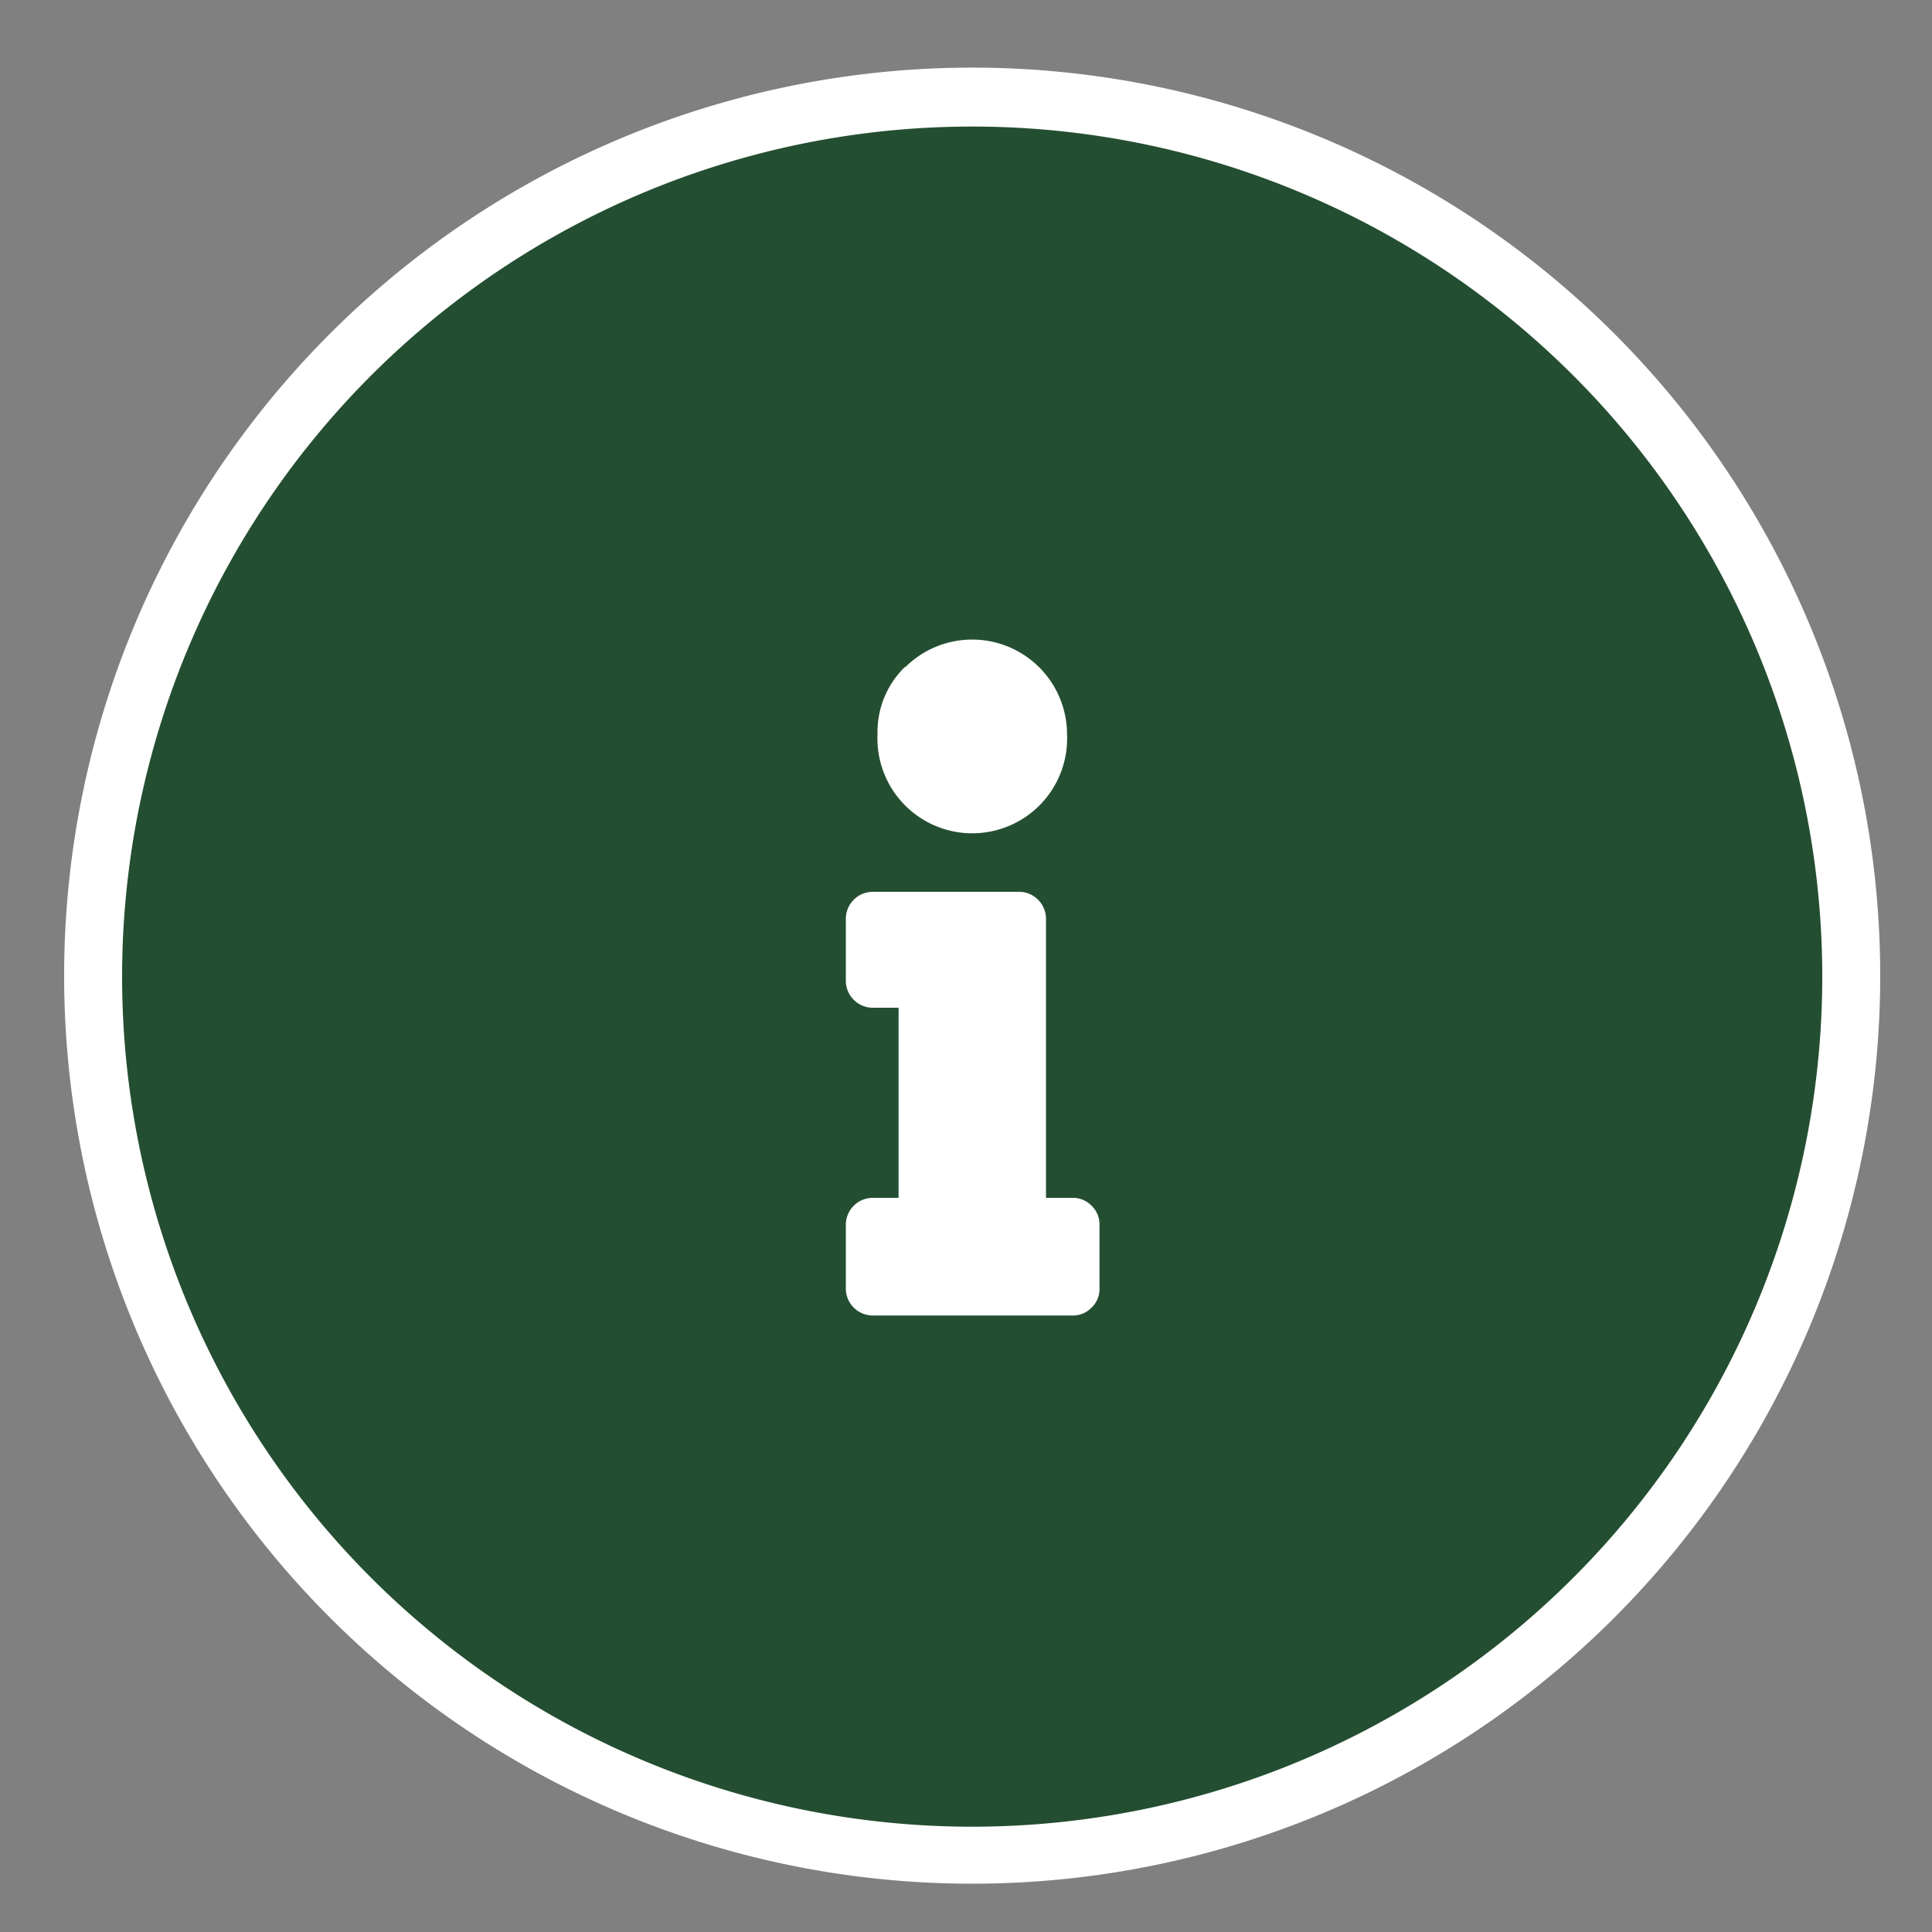
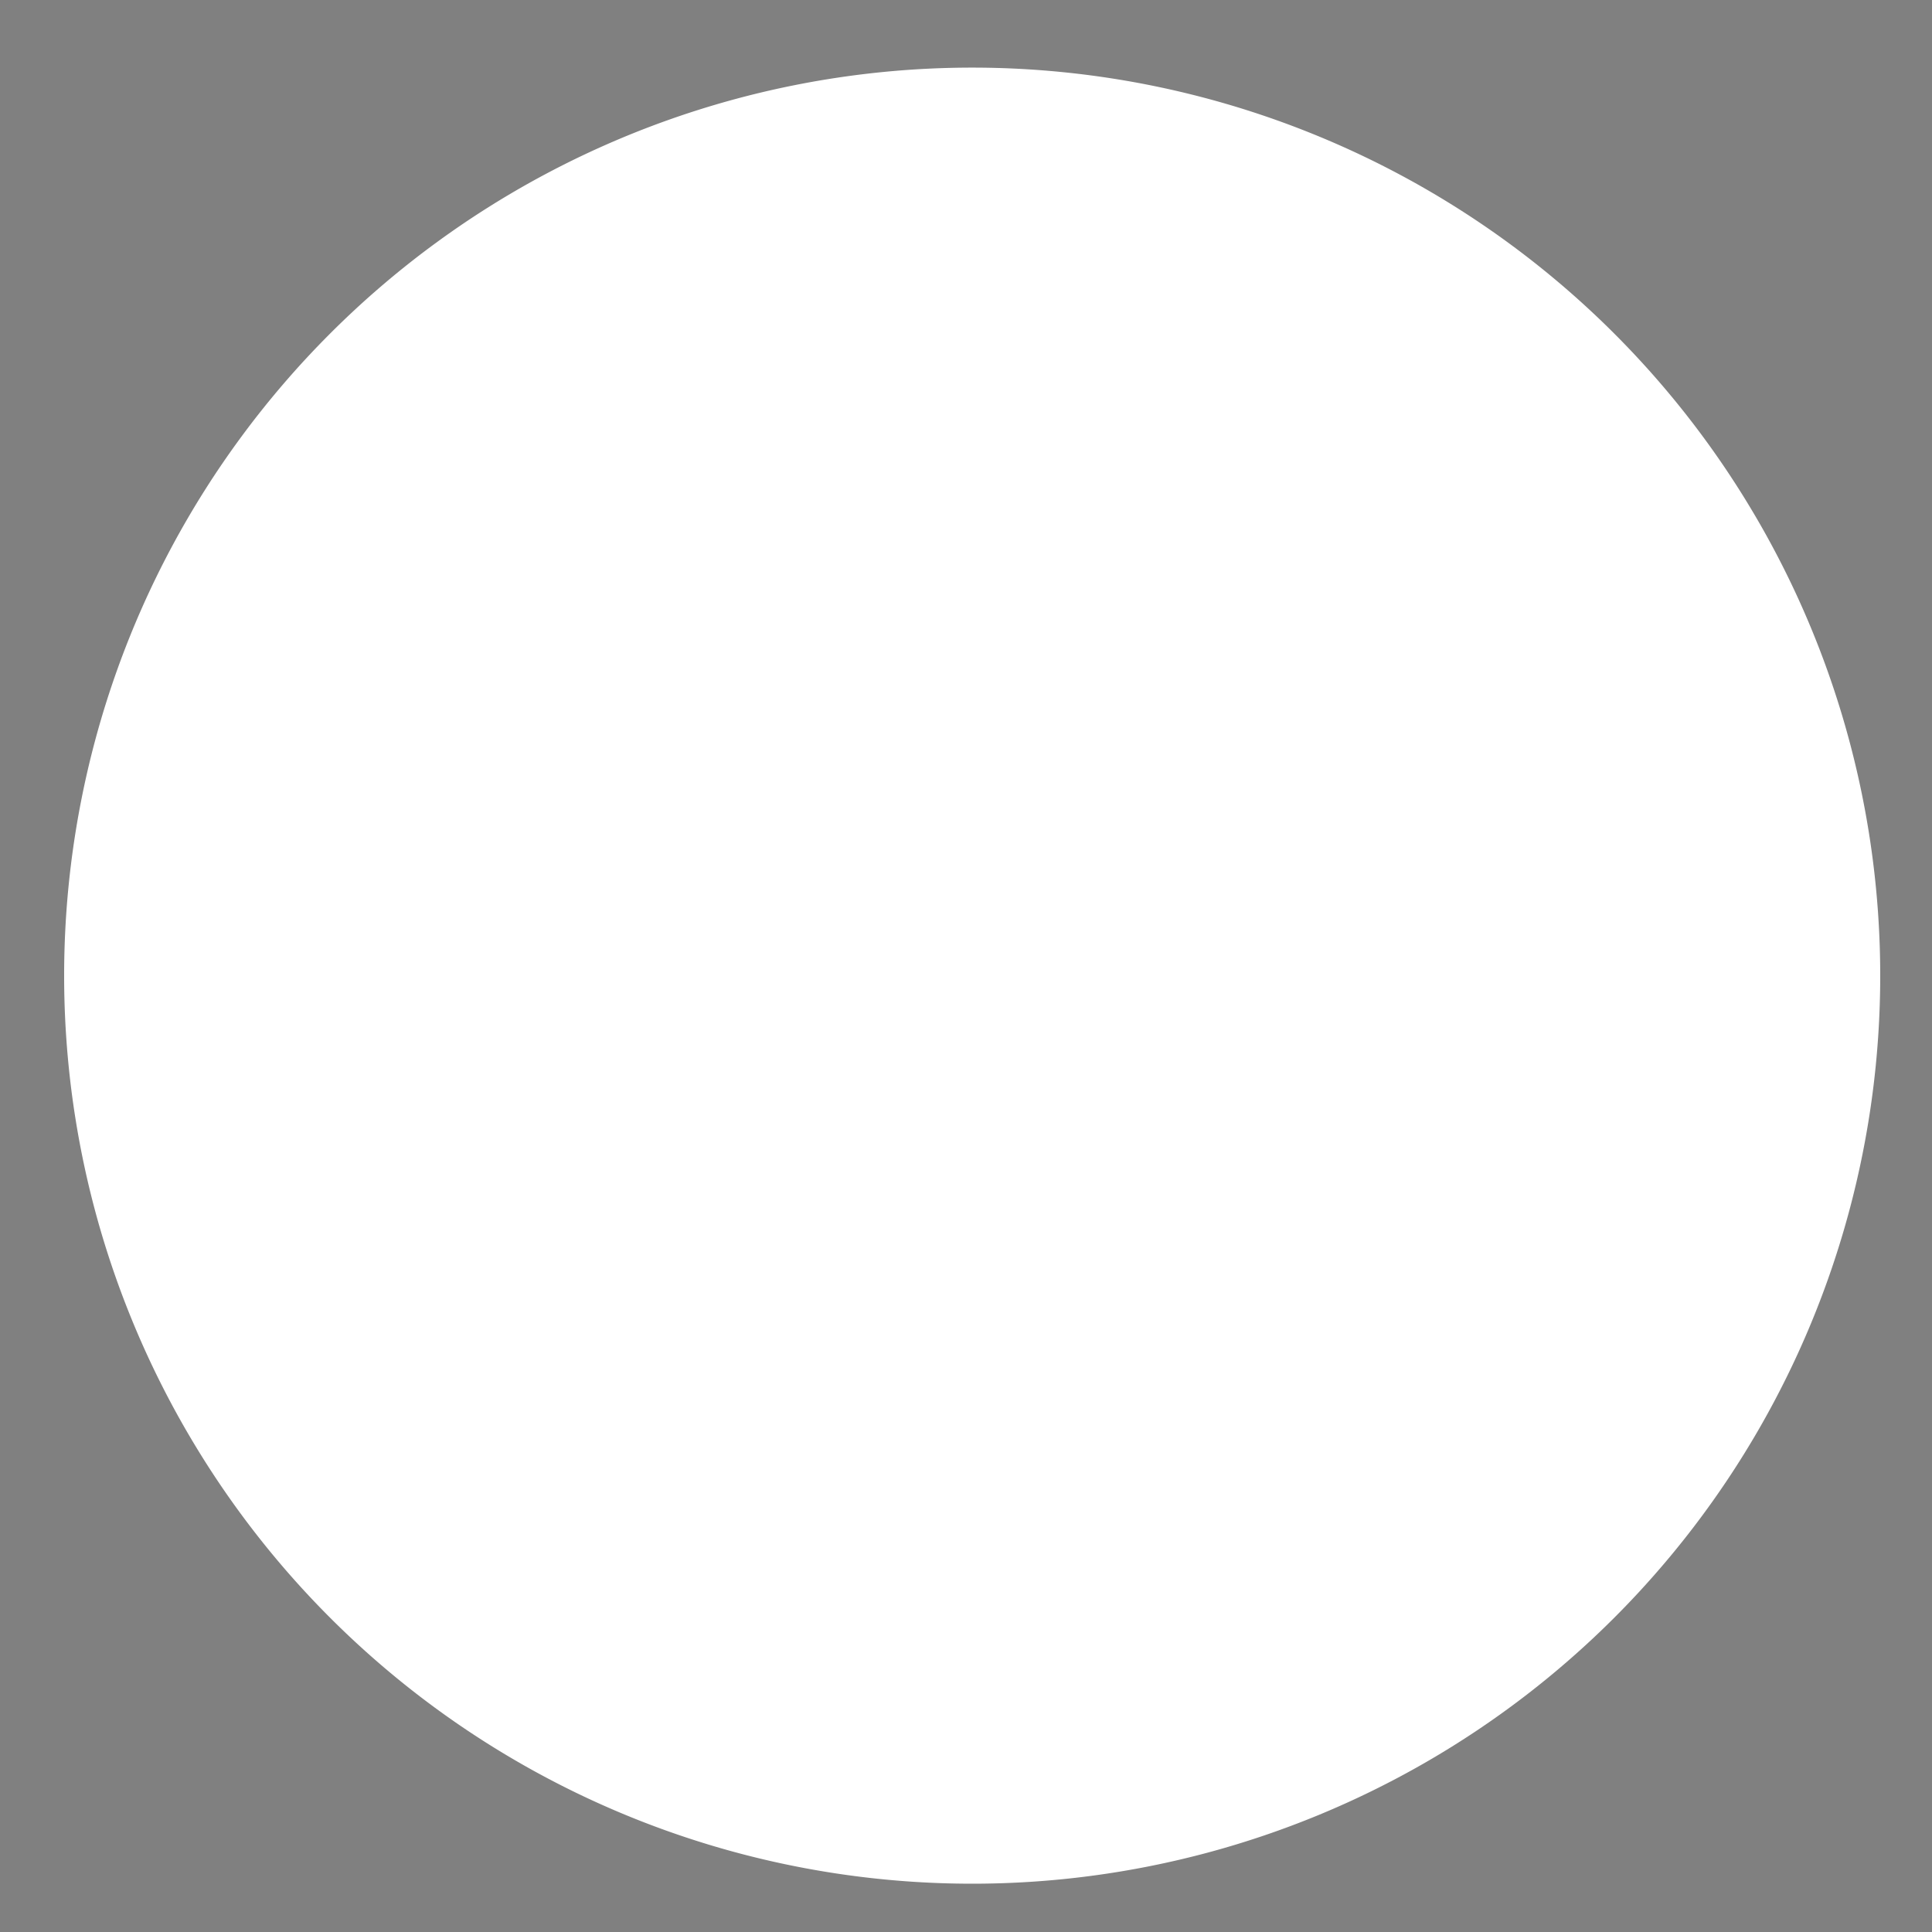
<svg xmlns="http://www.w3.org/2000/svg" id="Layer_1" data-name="Layer 1" viewBox="0 0 100 100">
  <rect x="0" y="0" width="100" height="100" fill="#808080" stroke="none" />
  <defs>
    <style>.cls-1{fill:#244e31;}.cls-2{fill:#fff;}</style>
  </defs>
  <circle class="cls-1" cx="50.32" cy="50.52" r="45.48" />
-   <path class="cls-2" d="M50.32,97.5a47,47,0,1,1,47-47A47,47,0,0,1,50.32,97.5Zm0-90.95a44,44,0,1,0,44,44A44,44,0,0,0,50.32,6.55Z" />
-   <path class="cls-2" d="M45.14,62h1.37V52.16H45.14a1.4,1.4,0,0,1-1.36-1.36V47.52a1.4,1.4,0,0,1,1.36-1.36h7.64a1.4,1.4,0,0,1,1.36,1.36V62H55.5a1.33,1.33,0,0,1,1,.41,1.32,1.32,0,0,1,.41,1v3.27a1.31,1.31,0,0,1-.41,1,1.33,1.33,0,0,1-1,.41H45.14a1.4,1.4,0,0,1-1.36-1.36V63.34A1.4,1.4,0,0,1,45.14,62Zm1.71-27.46A4.91,4.91,0,0,1,55.23,38a4.91,4.91,0,1,1-9.81,0A4.69,4.69,0,0,1,46.85,34.51Z" />
+   <path class="cls-2" d="M50.32,97.5a47,47,0,1,1,47-47A47,47,0,0,1,50.32,97.5Zm0-90.95A44,44,0,0,0,50.32,6.55Z" />
</svg>